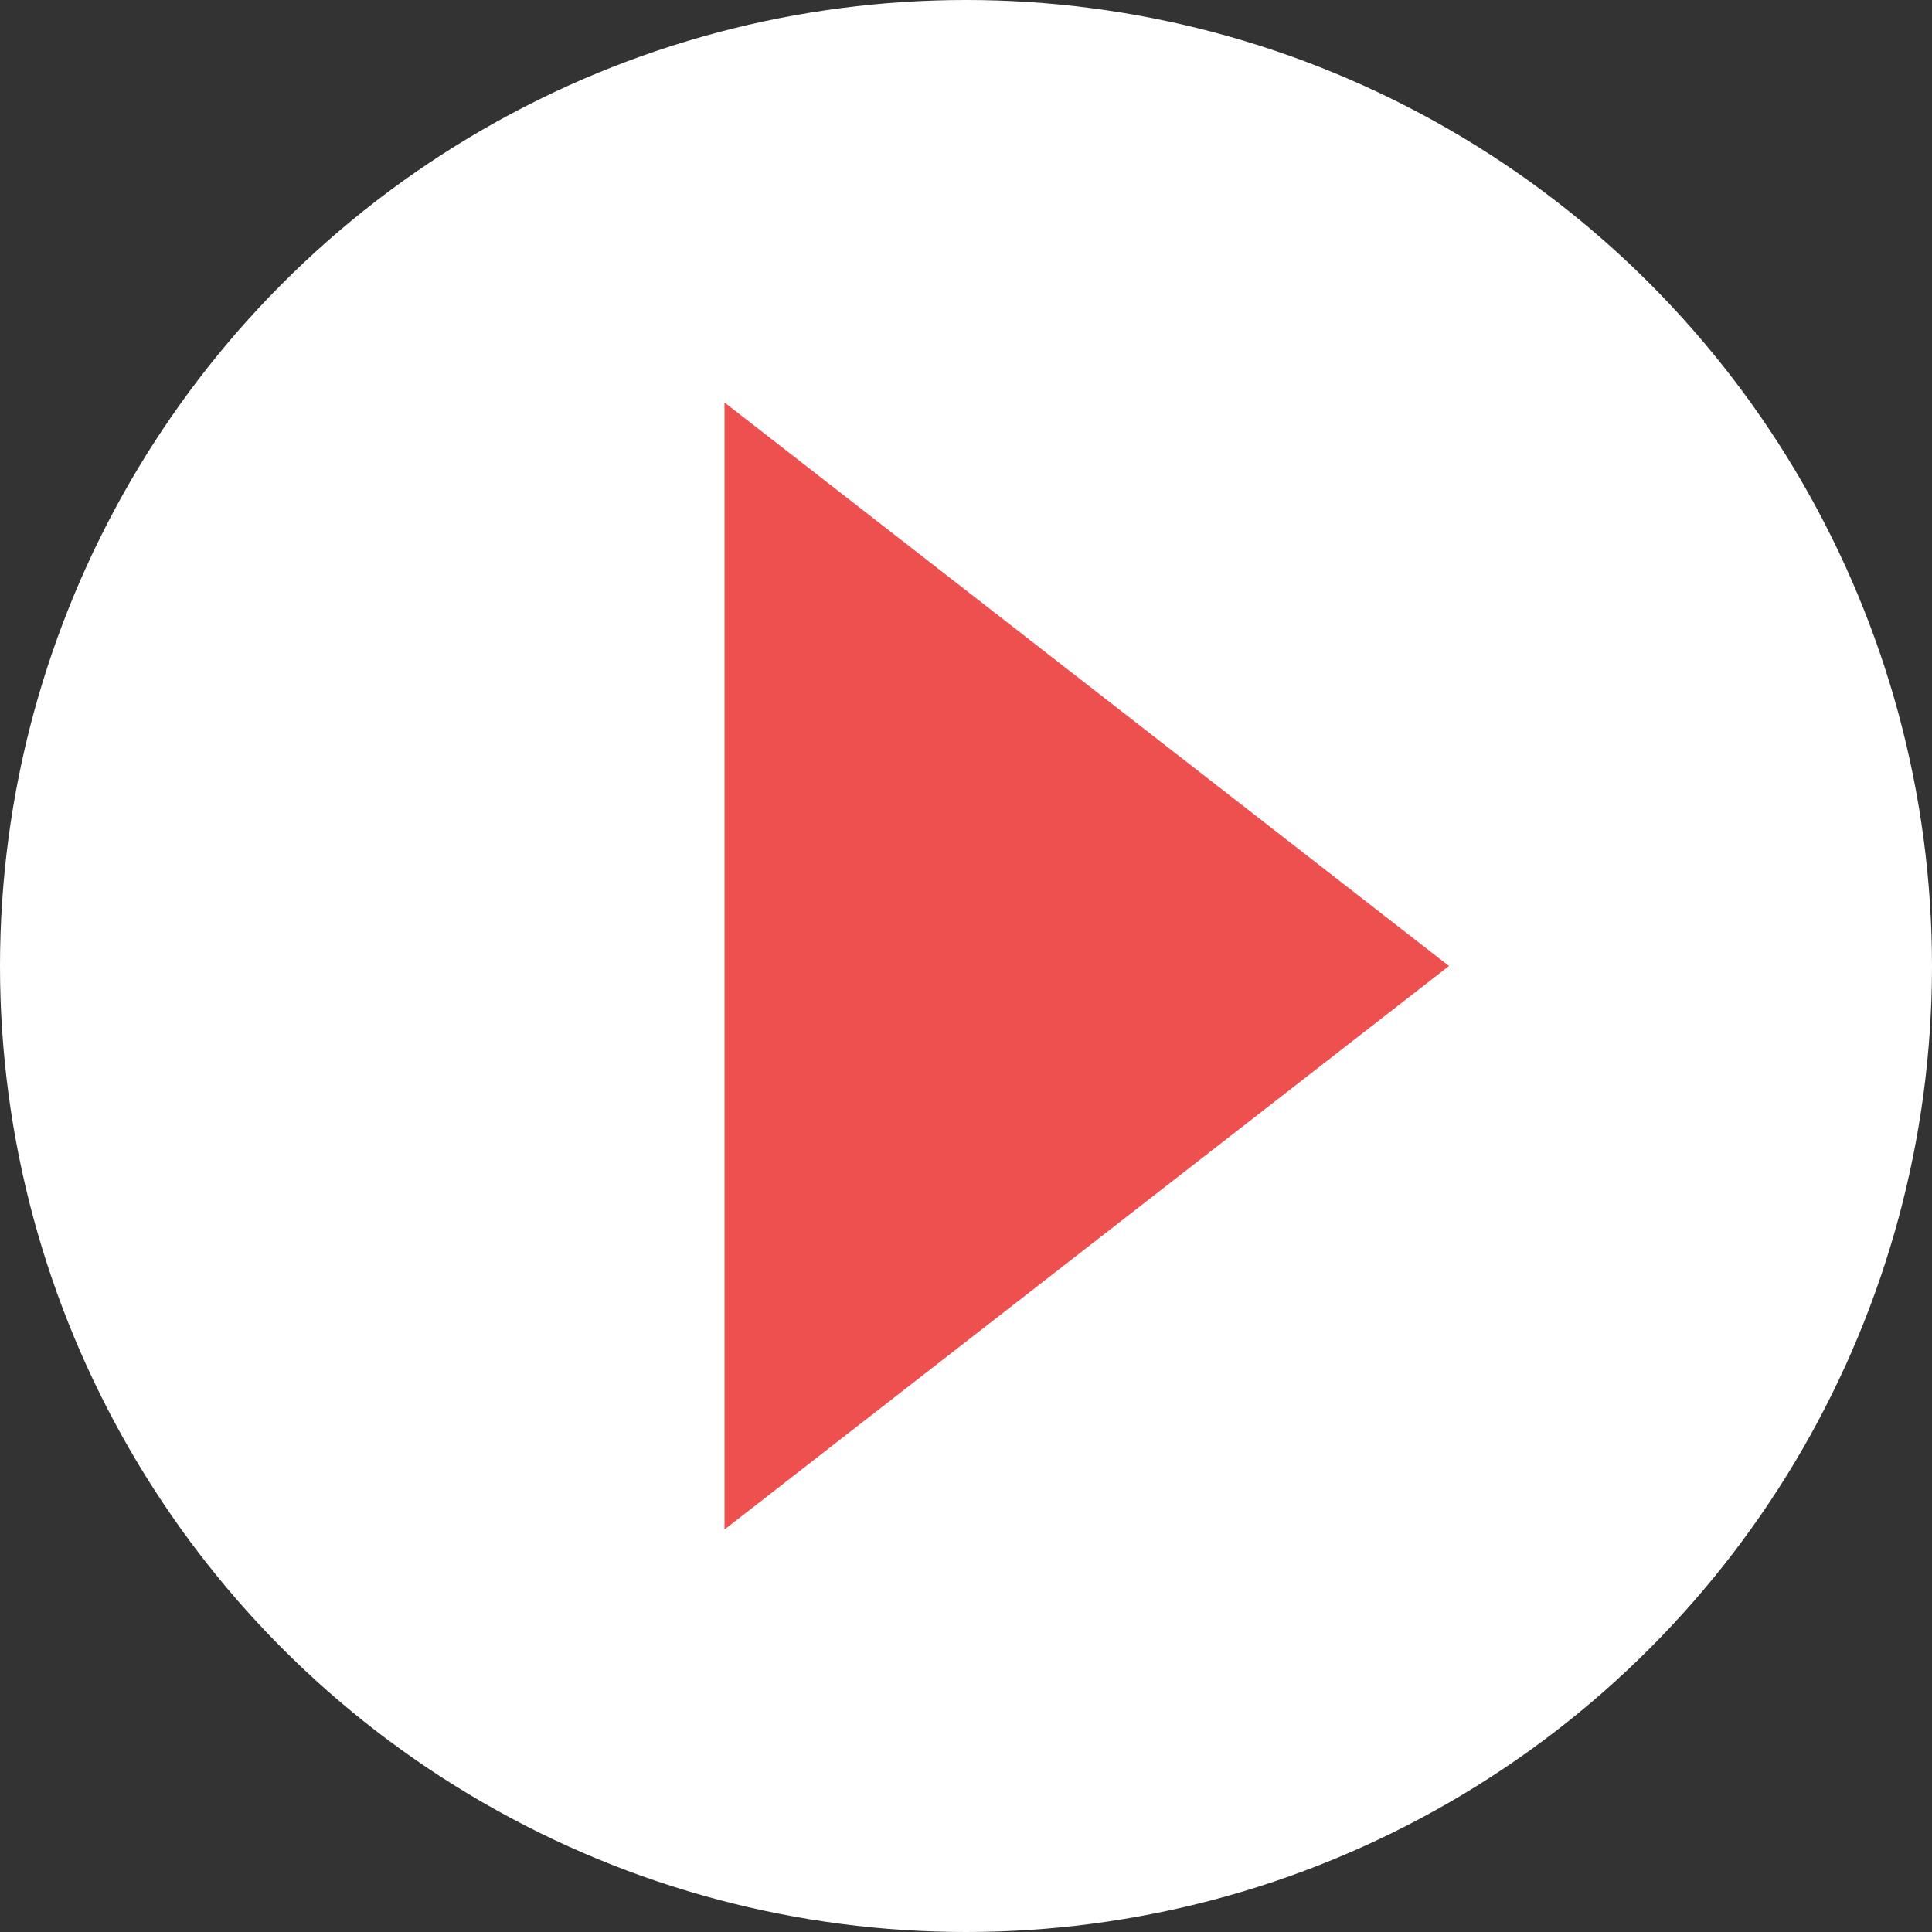
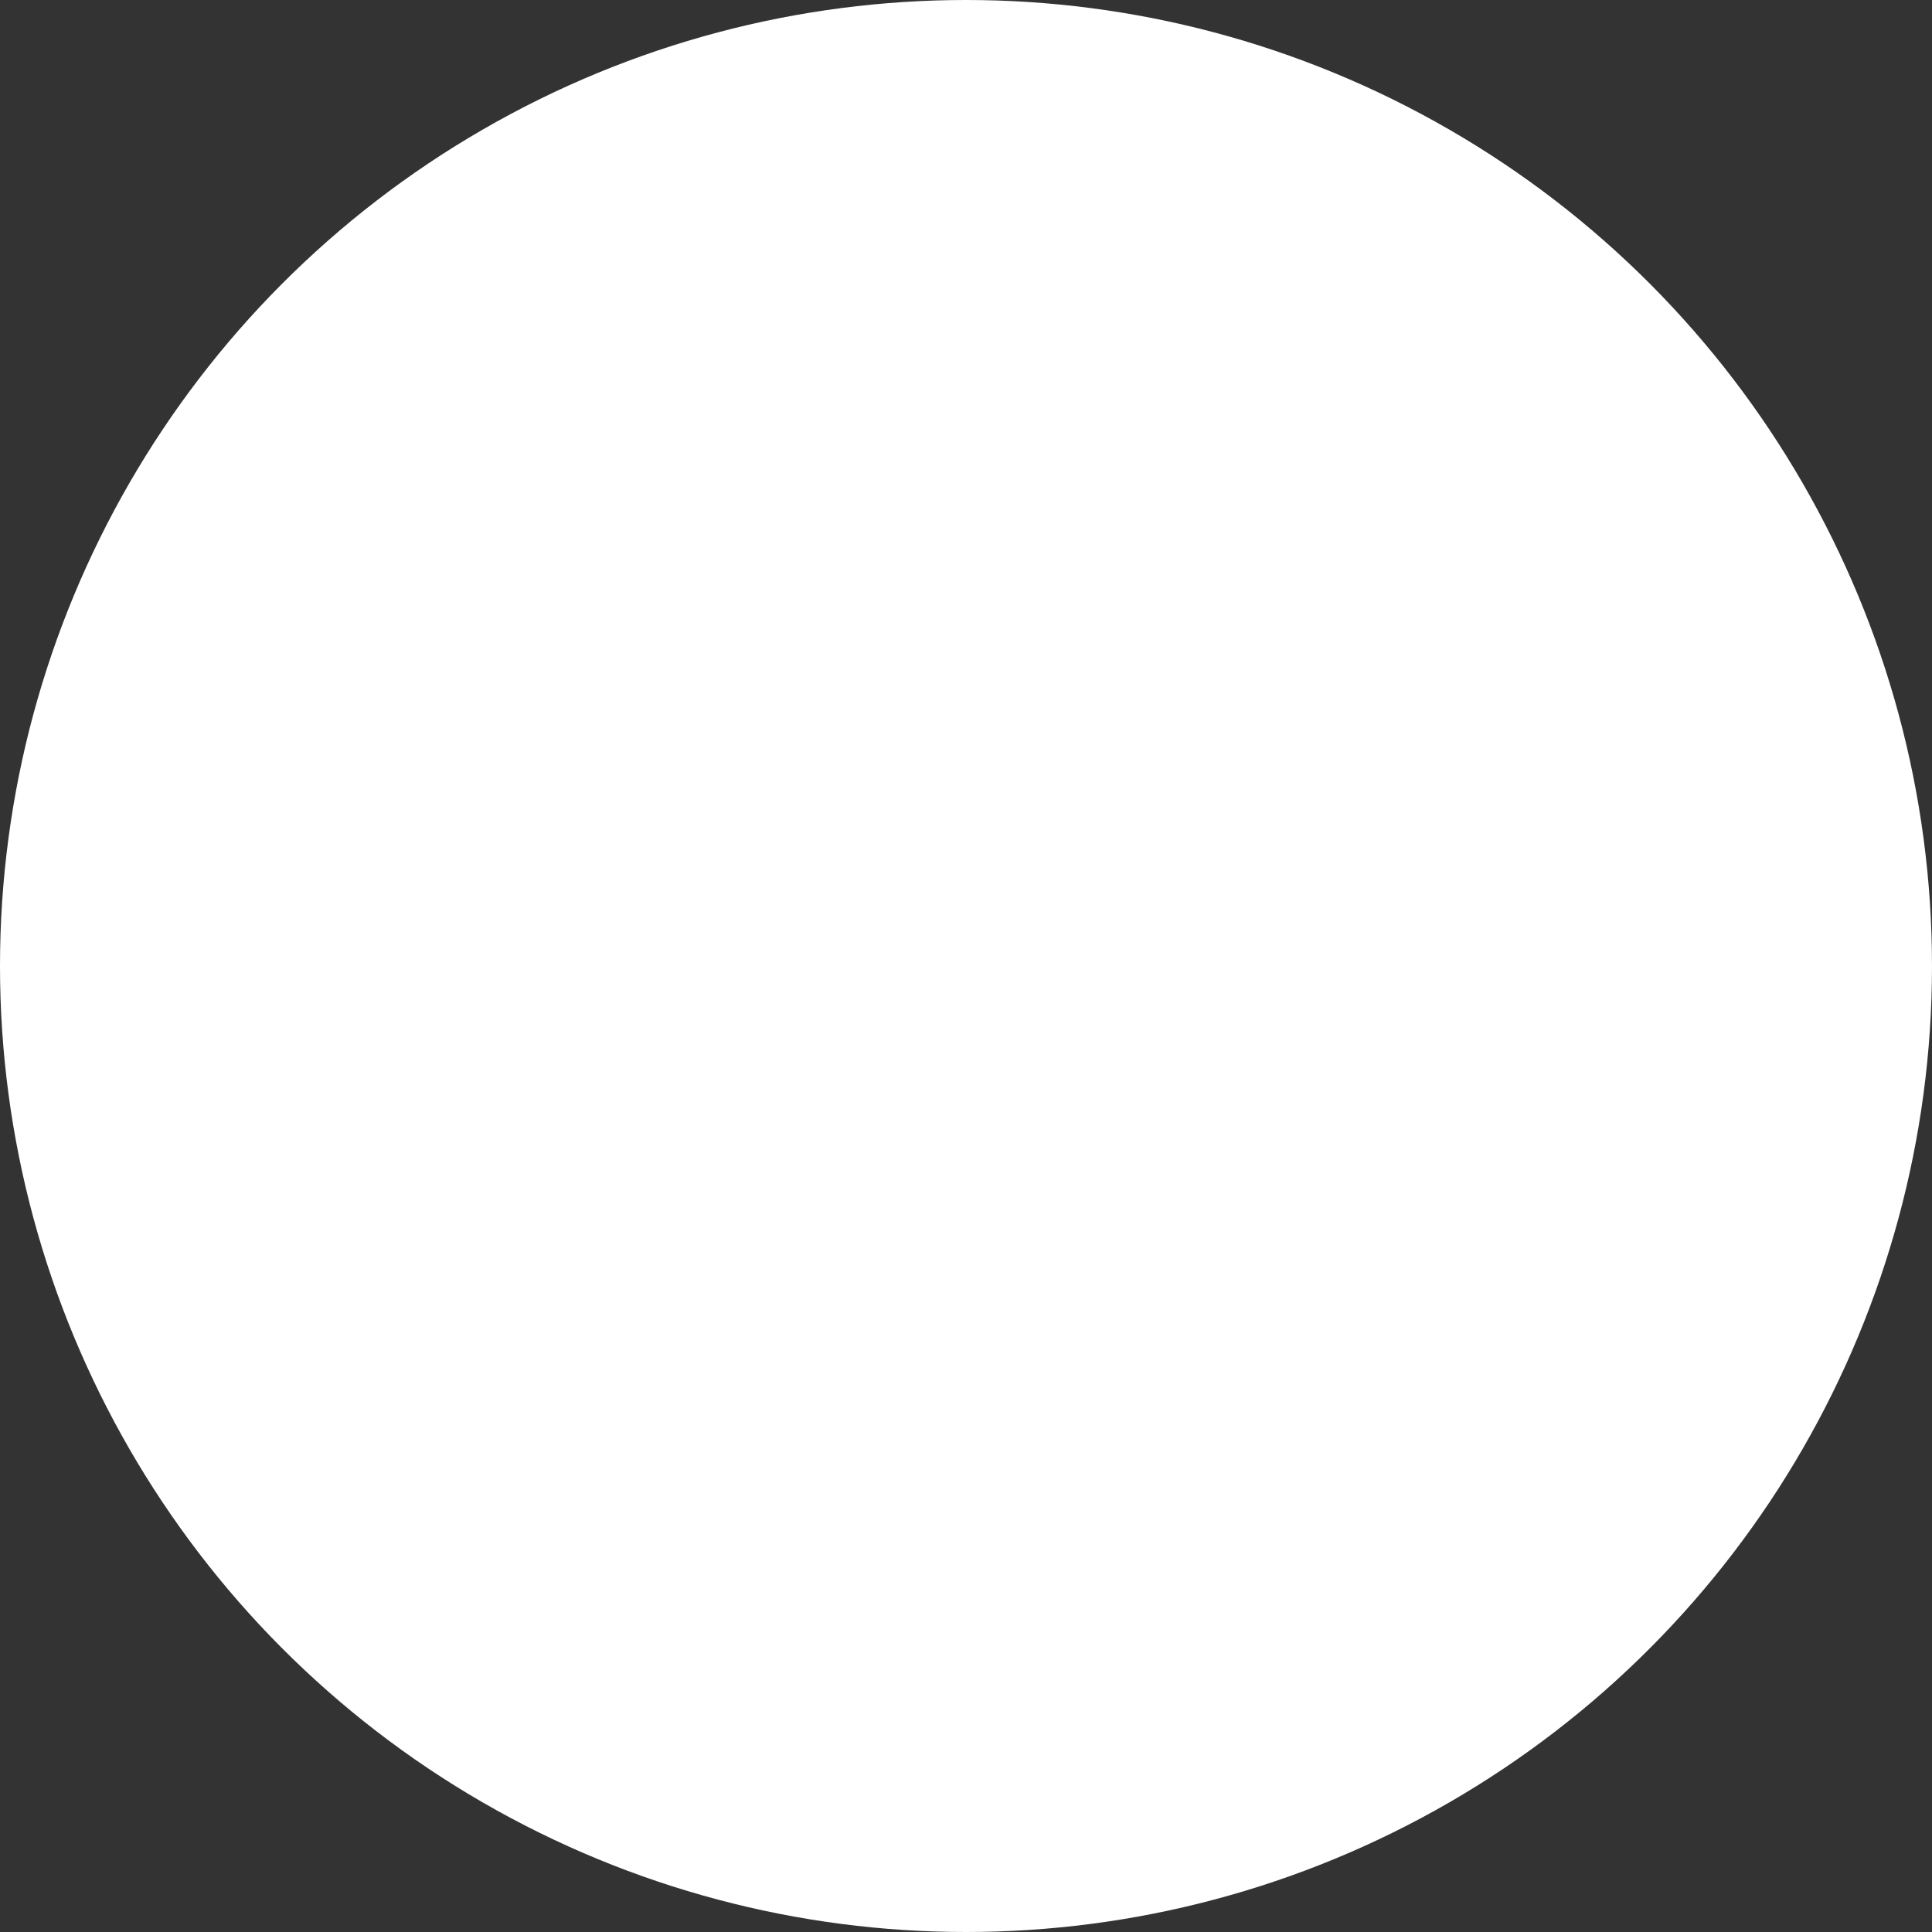
<svg xmlns="http://www.w3.org/2000/svg" width="48px" height="48px" viewBox="0 0 48 48" version="1.1">
  <rect x="0" y="0" width="48" height="48" fill="#333333" stroke="none" />
  <title>play-icon</title>
  <desc>Created with Sketch.</desc>
  <defs />
  <g id="Wireframes" stroke="none" stroke-width="1" fill="none" fill-rule="evenodd">
    <g id="soundfly-Desktop-01.23.19" transform="translate(-446, -1831)">
      <g id="btn-play-video" transform="translate(430, 1815)">
        <g id="play-icon" transform="translate(16, 16)">
          <circle id="Oval-8" fill="#FFFFFF" cx="24" cy="24" r="24" />
-           <polygon id="Triangle" fill="#EE5050" points="36 24 18 38 18 10" />
        </g>
      </g>
    </g>
  </g>
</svg>